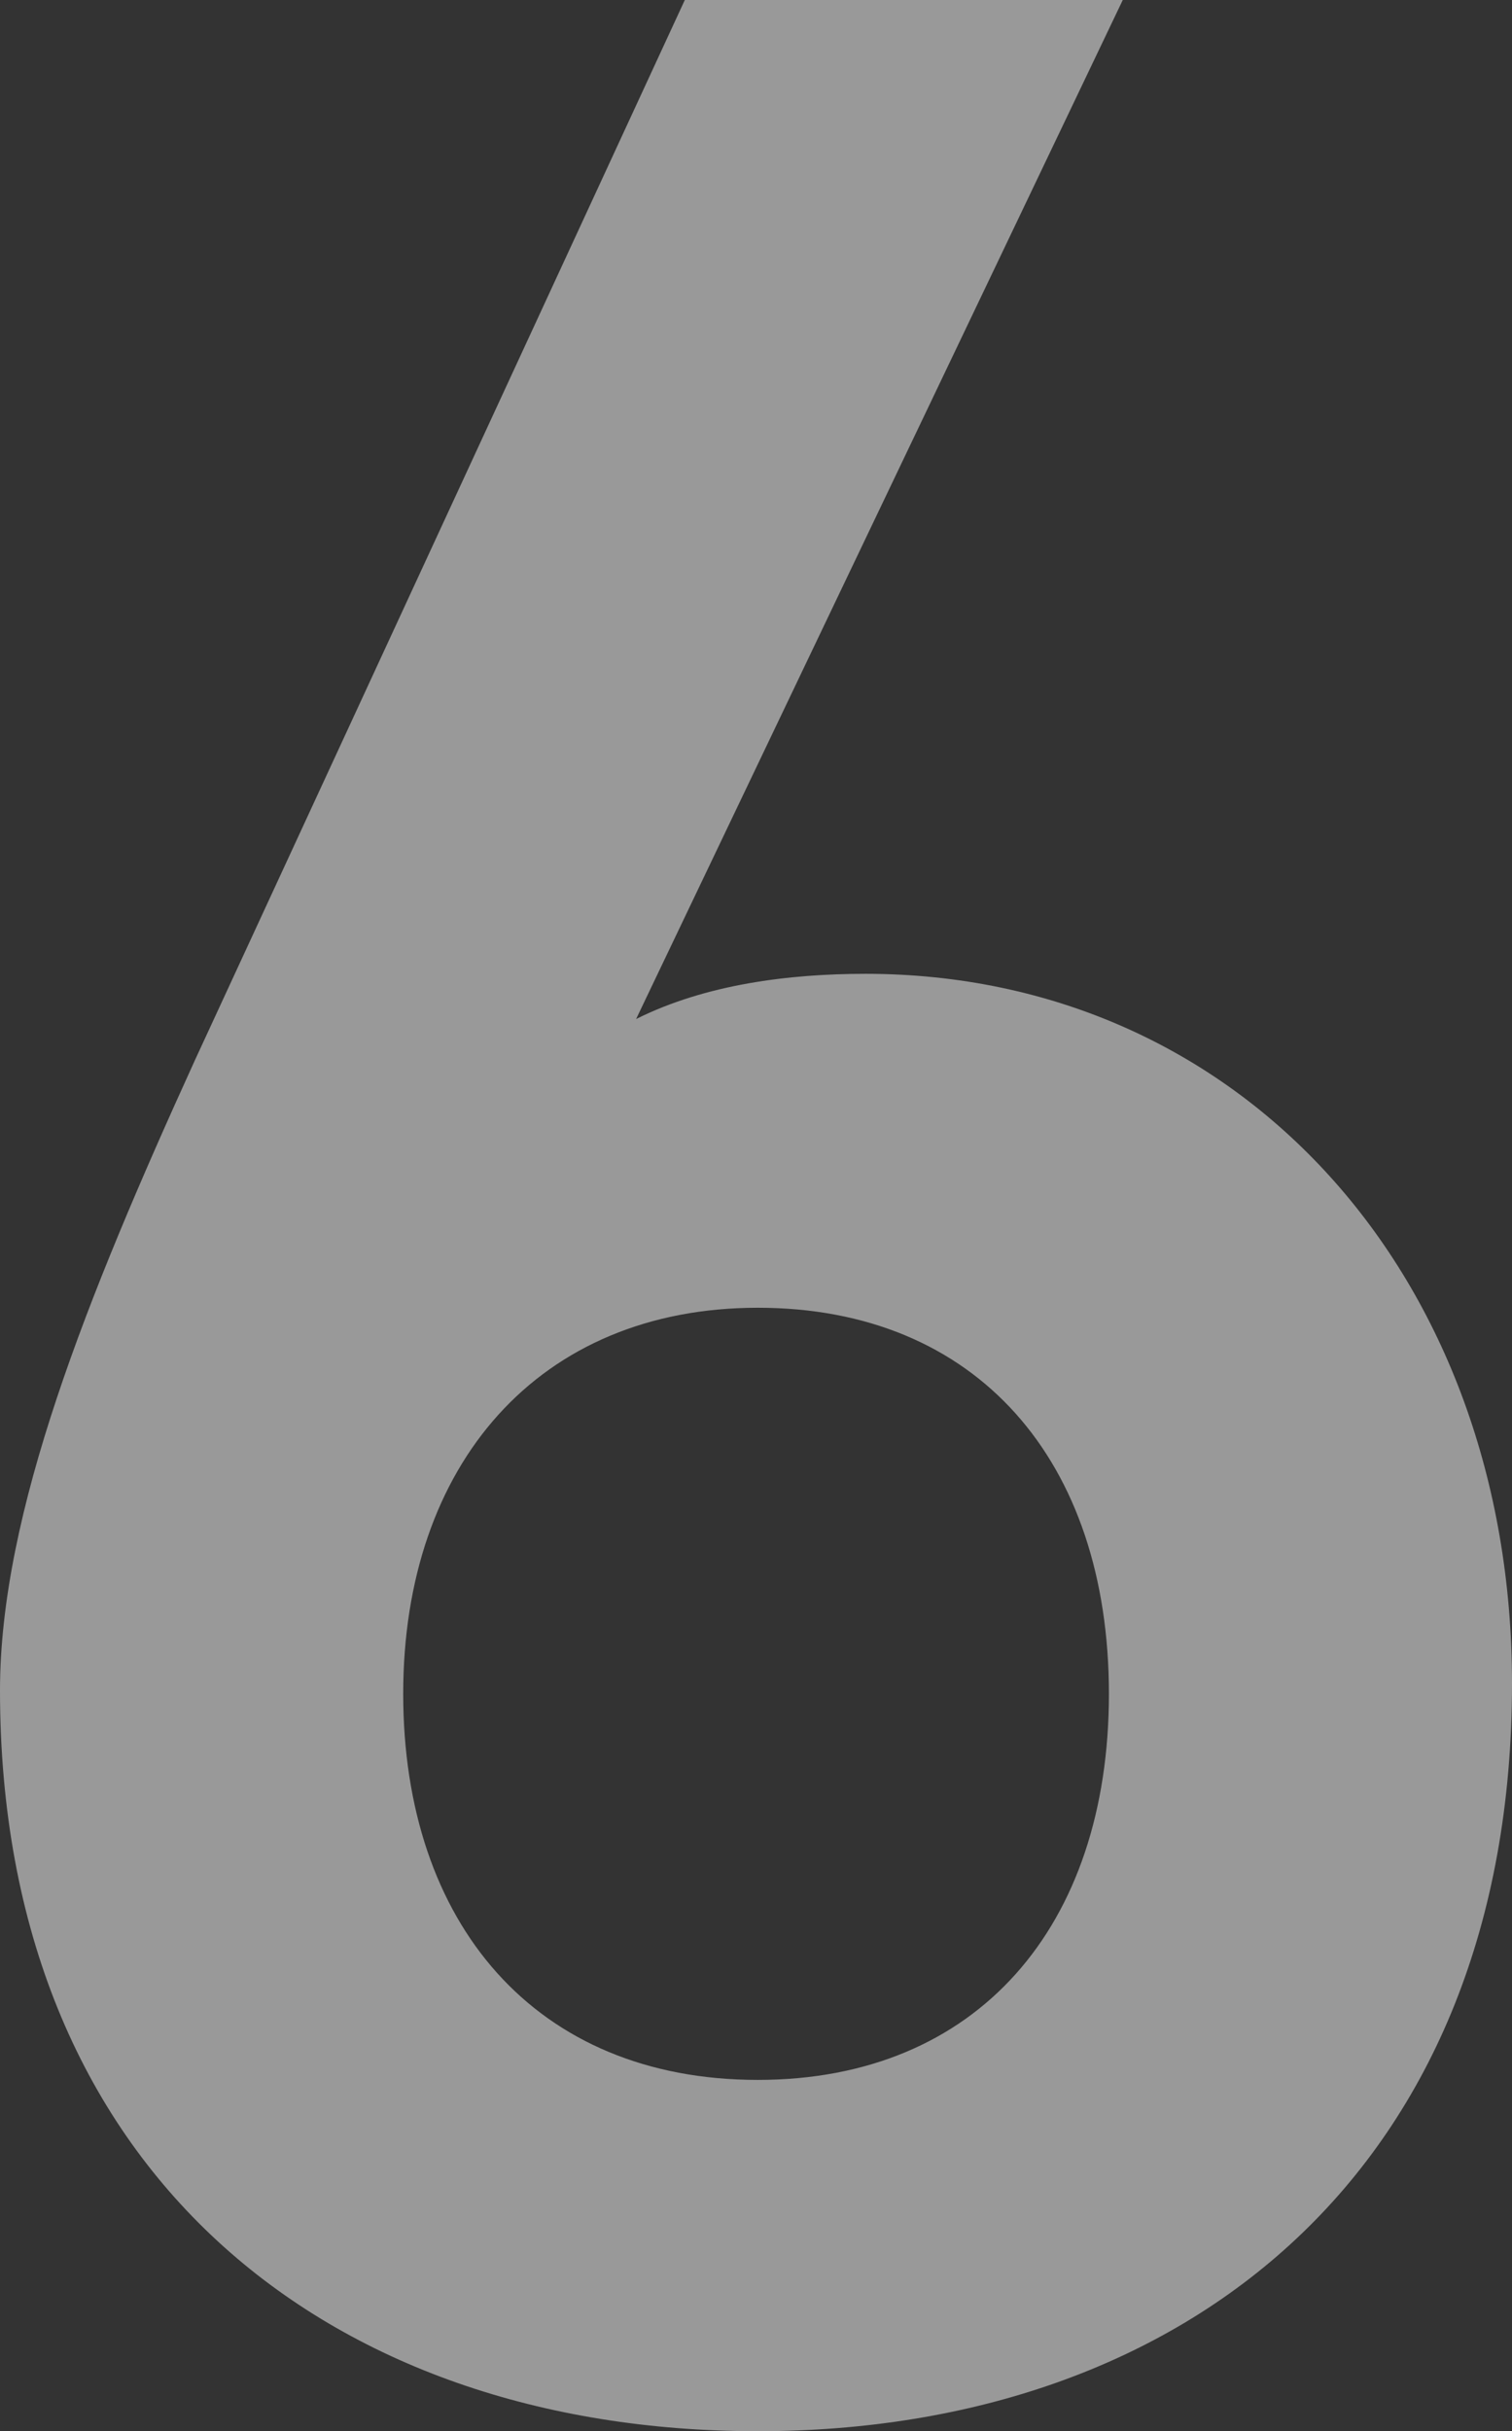
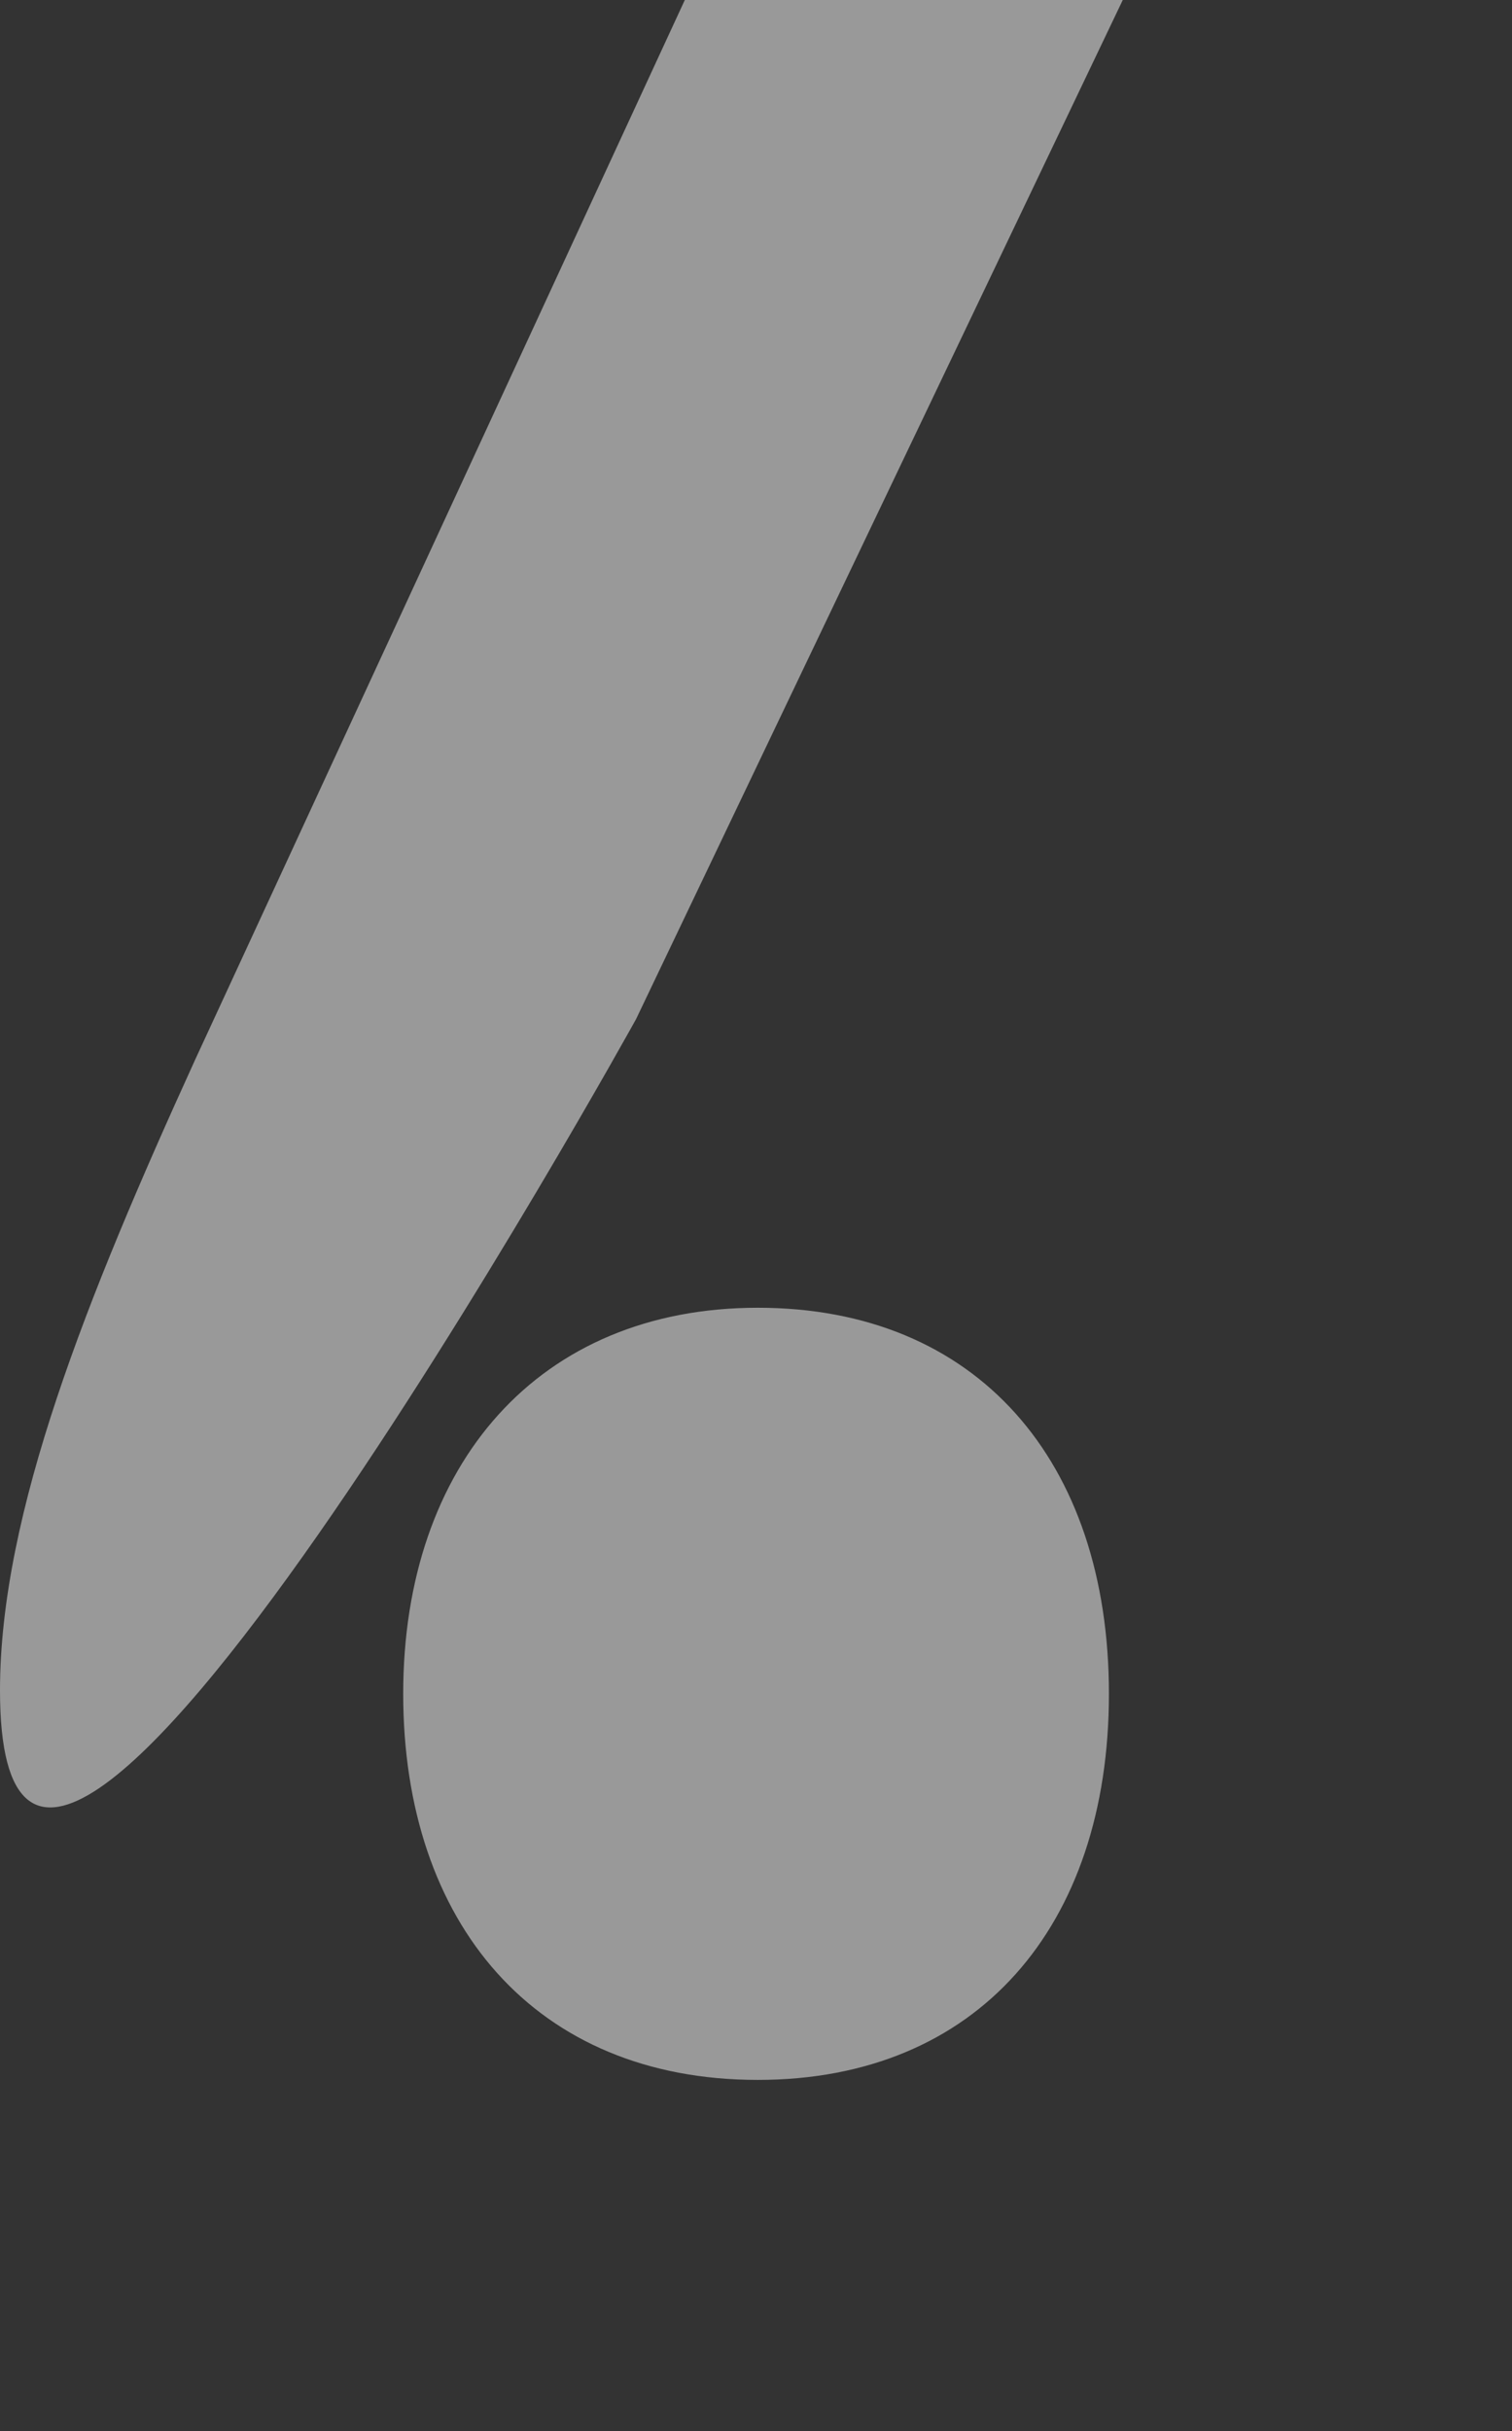
<svg xmlns="http://www.w3.org/2000/svg" width="124.46" height="200" viewBox="0 0 124.46 200">
  <rect x="0" y="0" width="124.46" height="200" fill="#333333" stroke="none" />
  <style>
.cls-1 {
fill: #fff;
opacity:0.5;
stroke-width: 0px;
}
</style>
-   <path class="cls-1" d="M52.36,83.83c5.72-2.86,12.59-3.72,18.88-3.72,30.9,0,53.22,24.89,53.22,58.37,0,39.77-26.61,61.52-62.09,61.52S0,178.54,0,139.06c0-14.59,7.15-32.33,16.02-51.79L56.37,0h36.05l-40.06,83.83ZM62.38,171.1c18.03,0,28.9-12.59,28.9-31.76s-10.87-31.76-28.9-31.76-29.19,12.88-29.19,31.76,10.87,31.76,29.19,31.76Z" />
+   <path class="cls-1" d="M52.36,83.83S0,178.54,0,139.06c0-14.59,7.15-32.33,16.02-51.79L56.37,0h36.05l-40.06,83.83ZM62.38,171.1c18.03,0,28.9-12.59,28.9-31.76s-10.87-31.76-28.9-31.76-29.19,12.88-29.19,31.76,10.87,31.76,29.19,31.76Z" />
</svg>